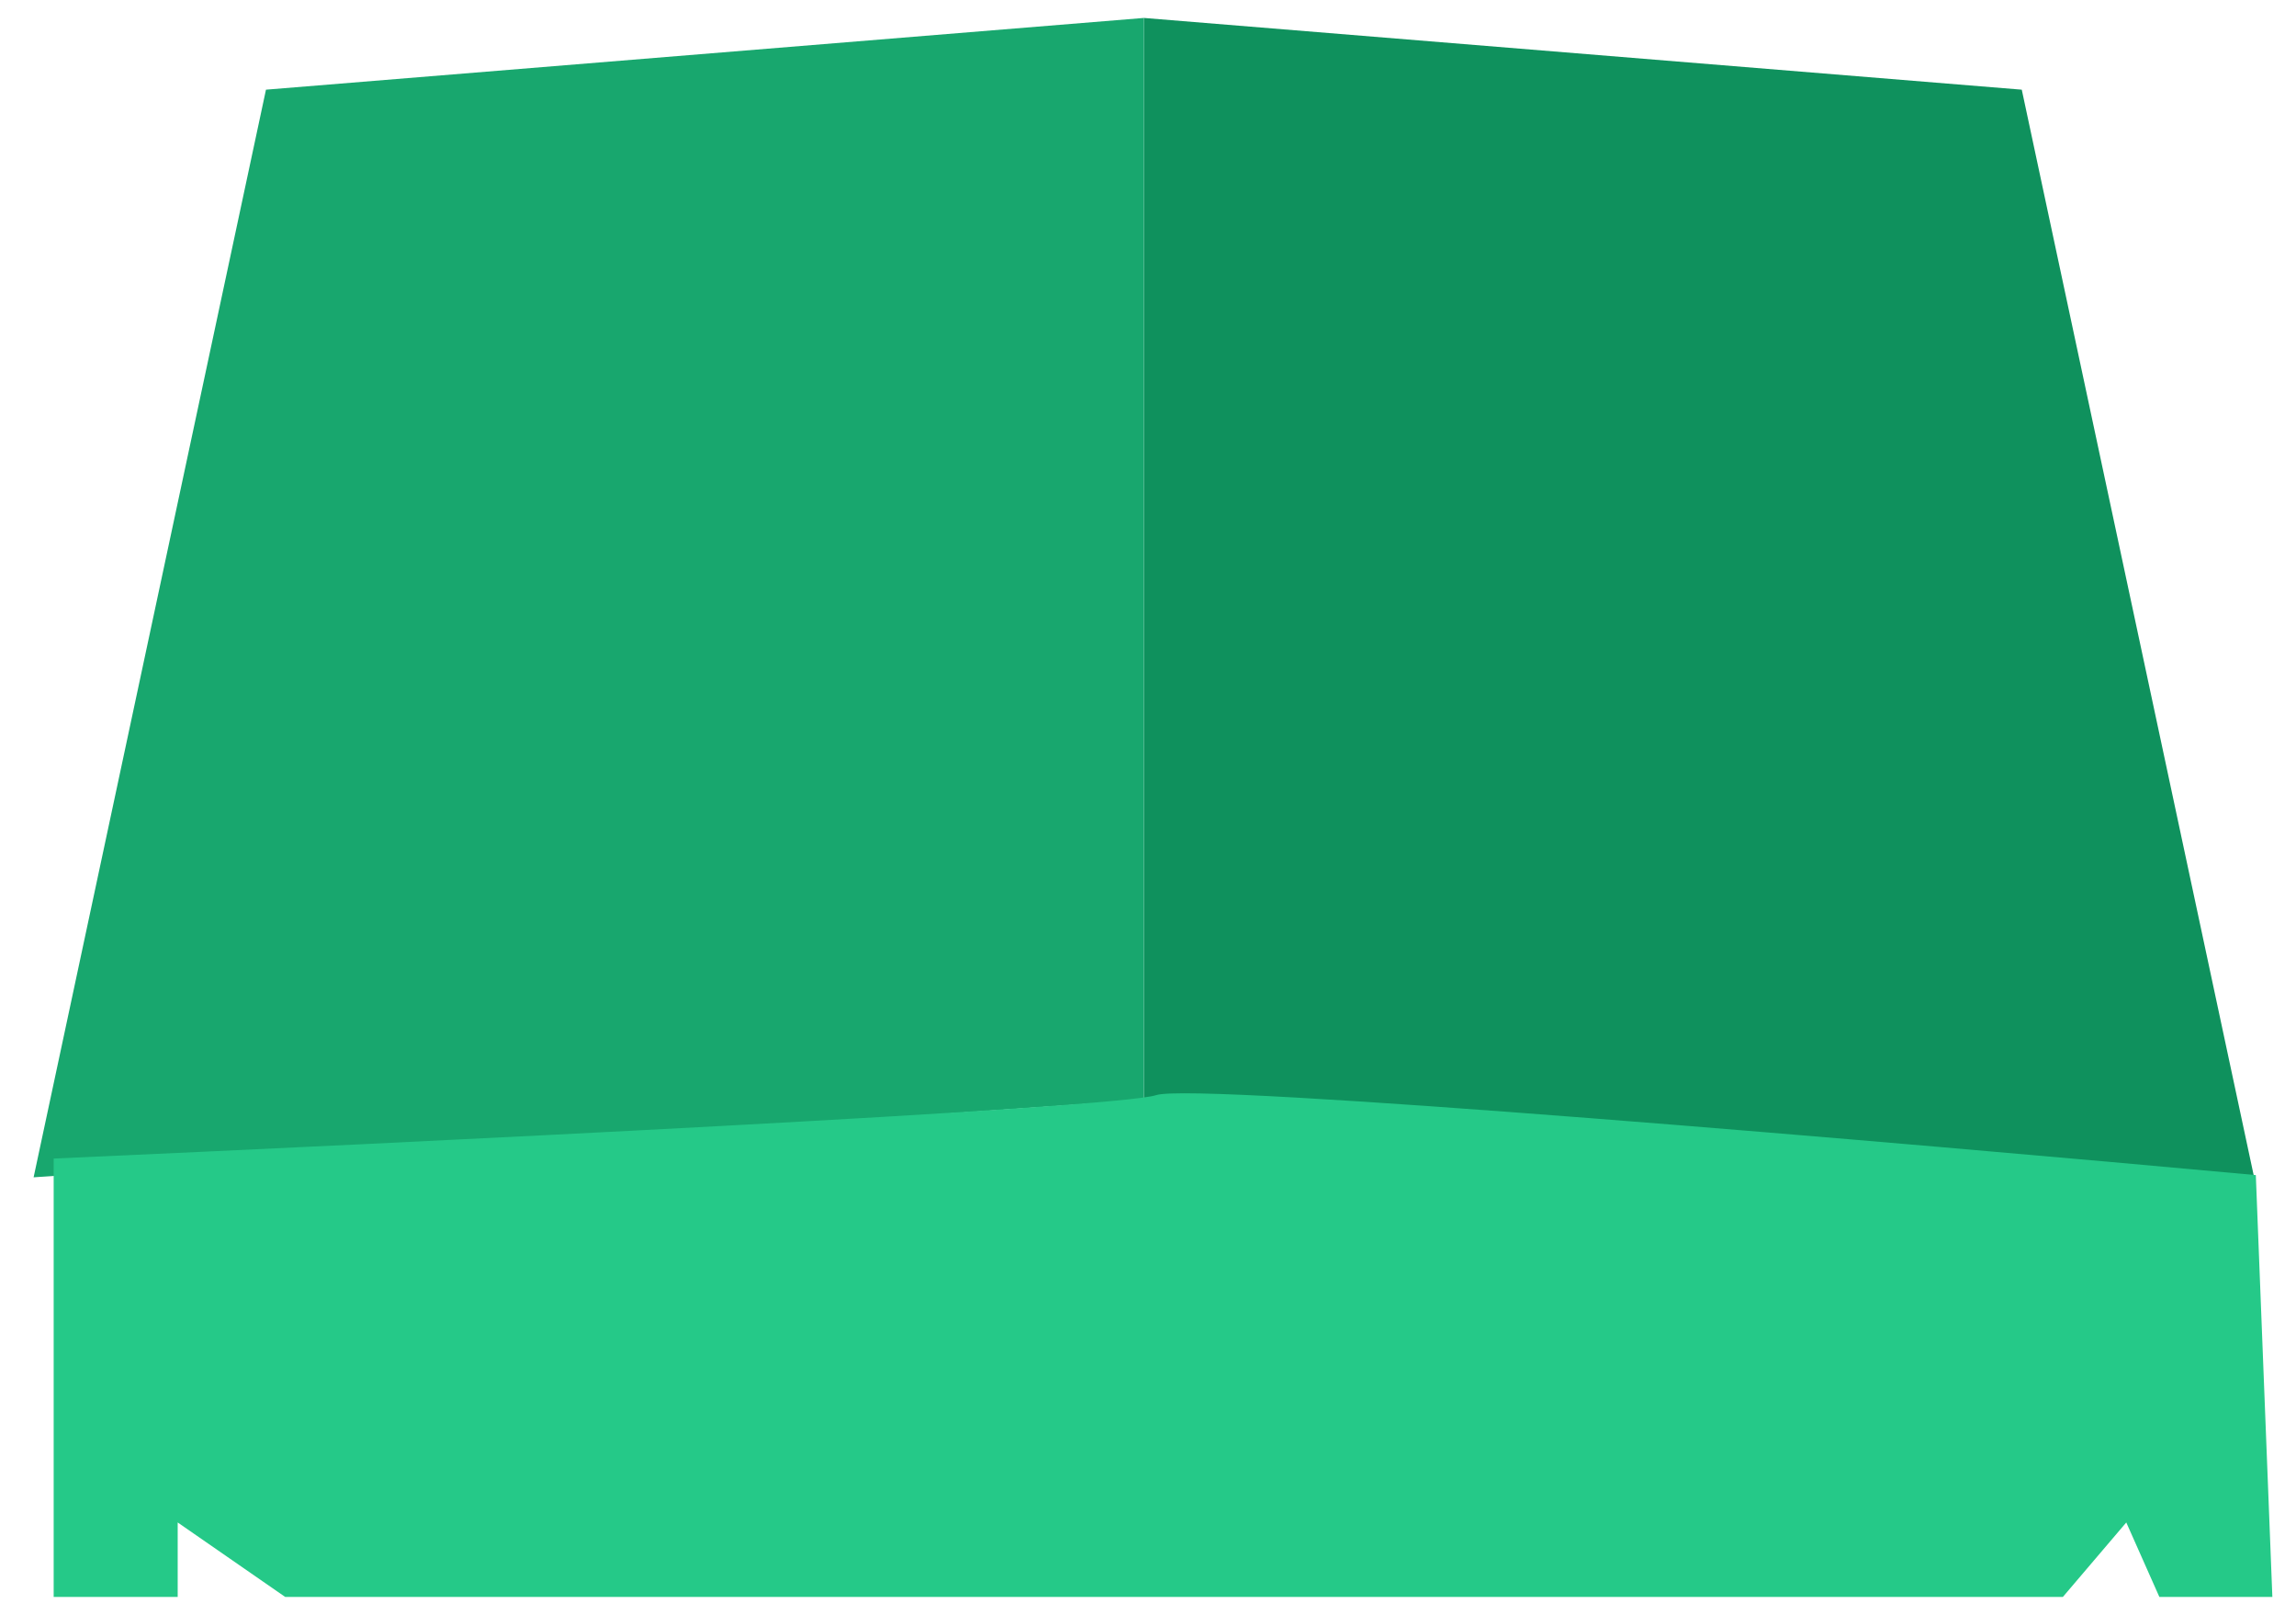
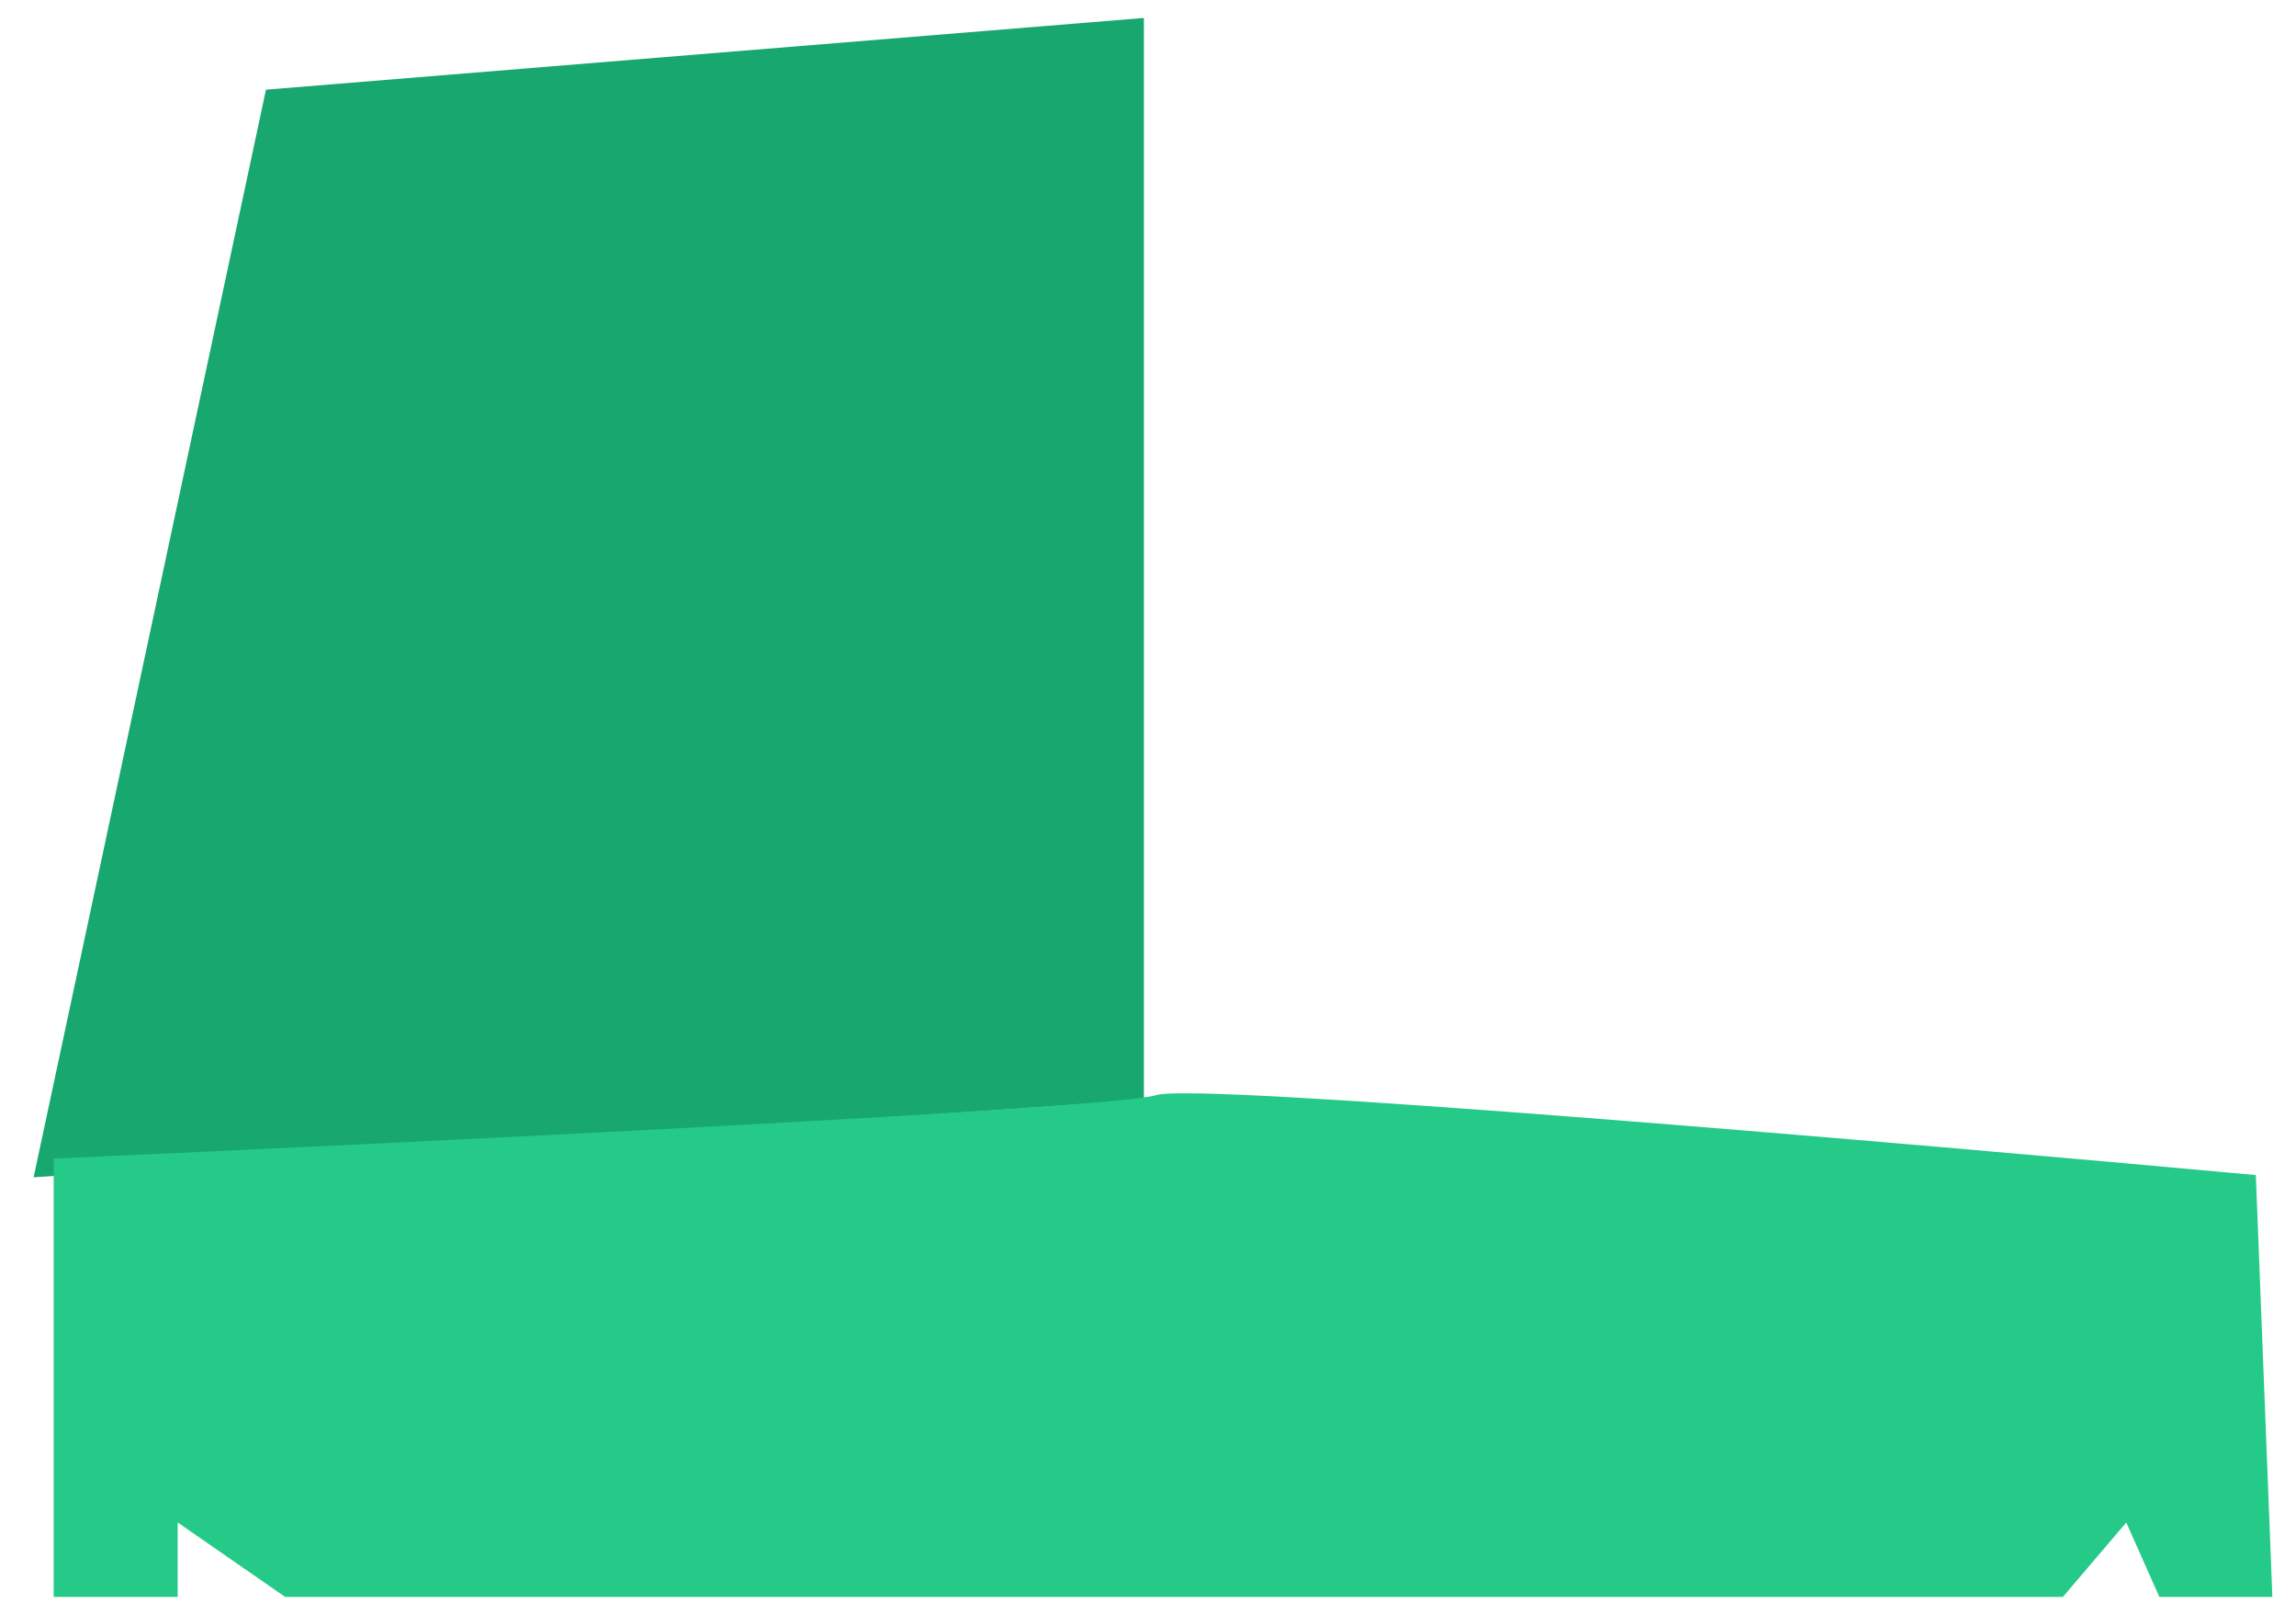
<svg xmlns="http://www.w3.org/2000/svg" width="64" height="45" viewBox="0 0 64 45" fill="none">
-   <path d="M31.885 0.5V30.649L62.833 32.808L56.356 2.499L31.885 0.5Z" fill="#0F915D" />
  <path d="M31.885 0.5V30.649L0.937 32.808L7.414 2.499L31.885 0.5Z" fill="#18A76E" />
  <path d="M1.496 44.501V32.285C11.278 31.85 31.12 30.887 32.226 30.518C33.333 30.15 53.123 31.85 62.88 32.746L63.341 44.501H60.191L59.269 42.426L57.502 44.501H7.949L4.953 42.426V44.501H1.496Z" fill="#25C988" />
</svg>